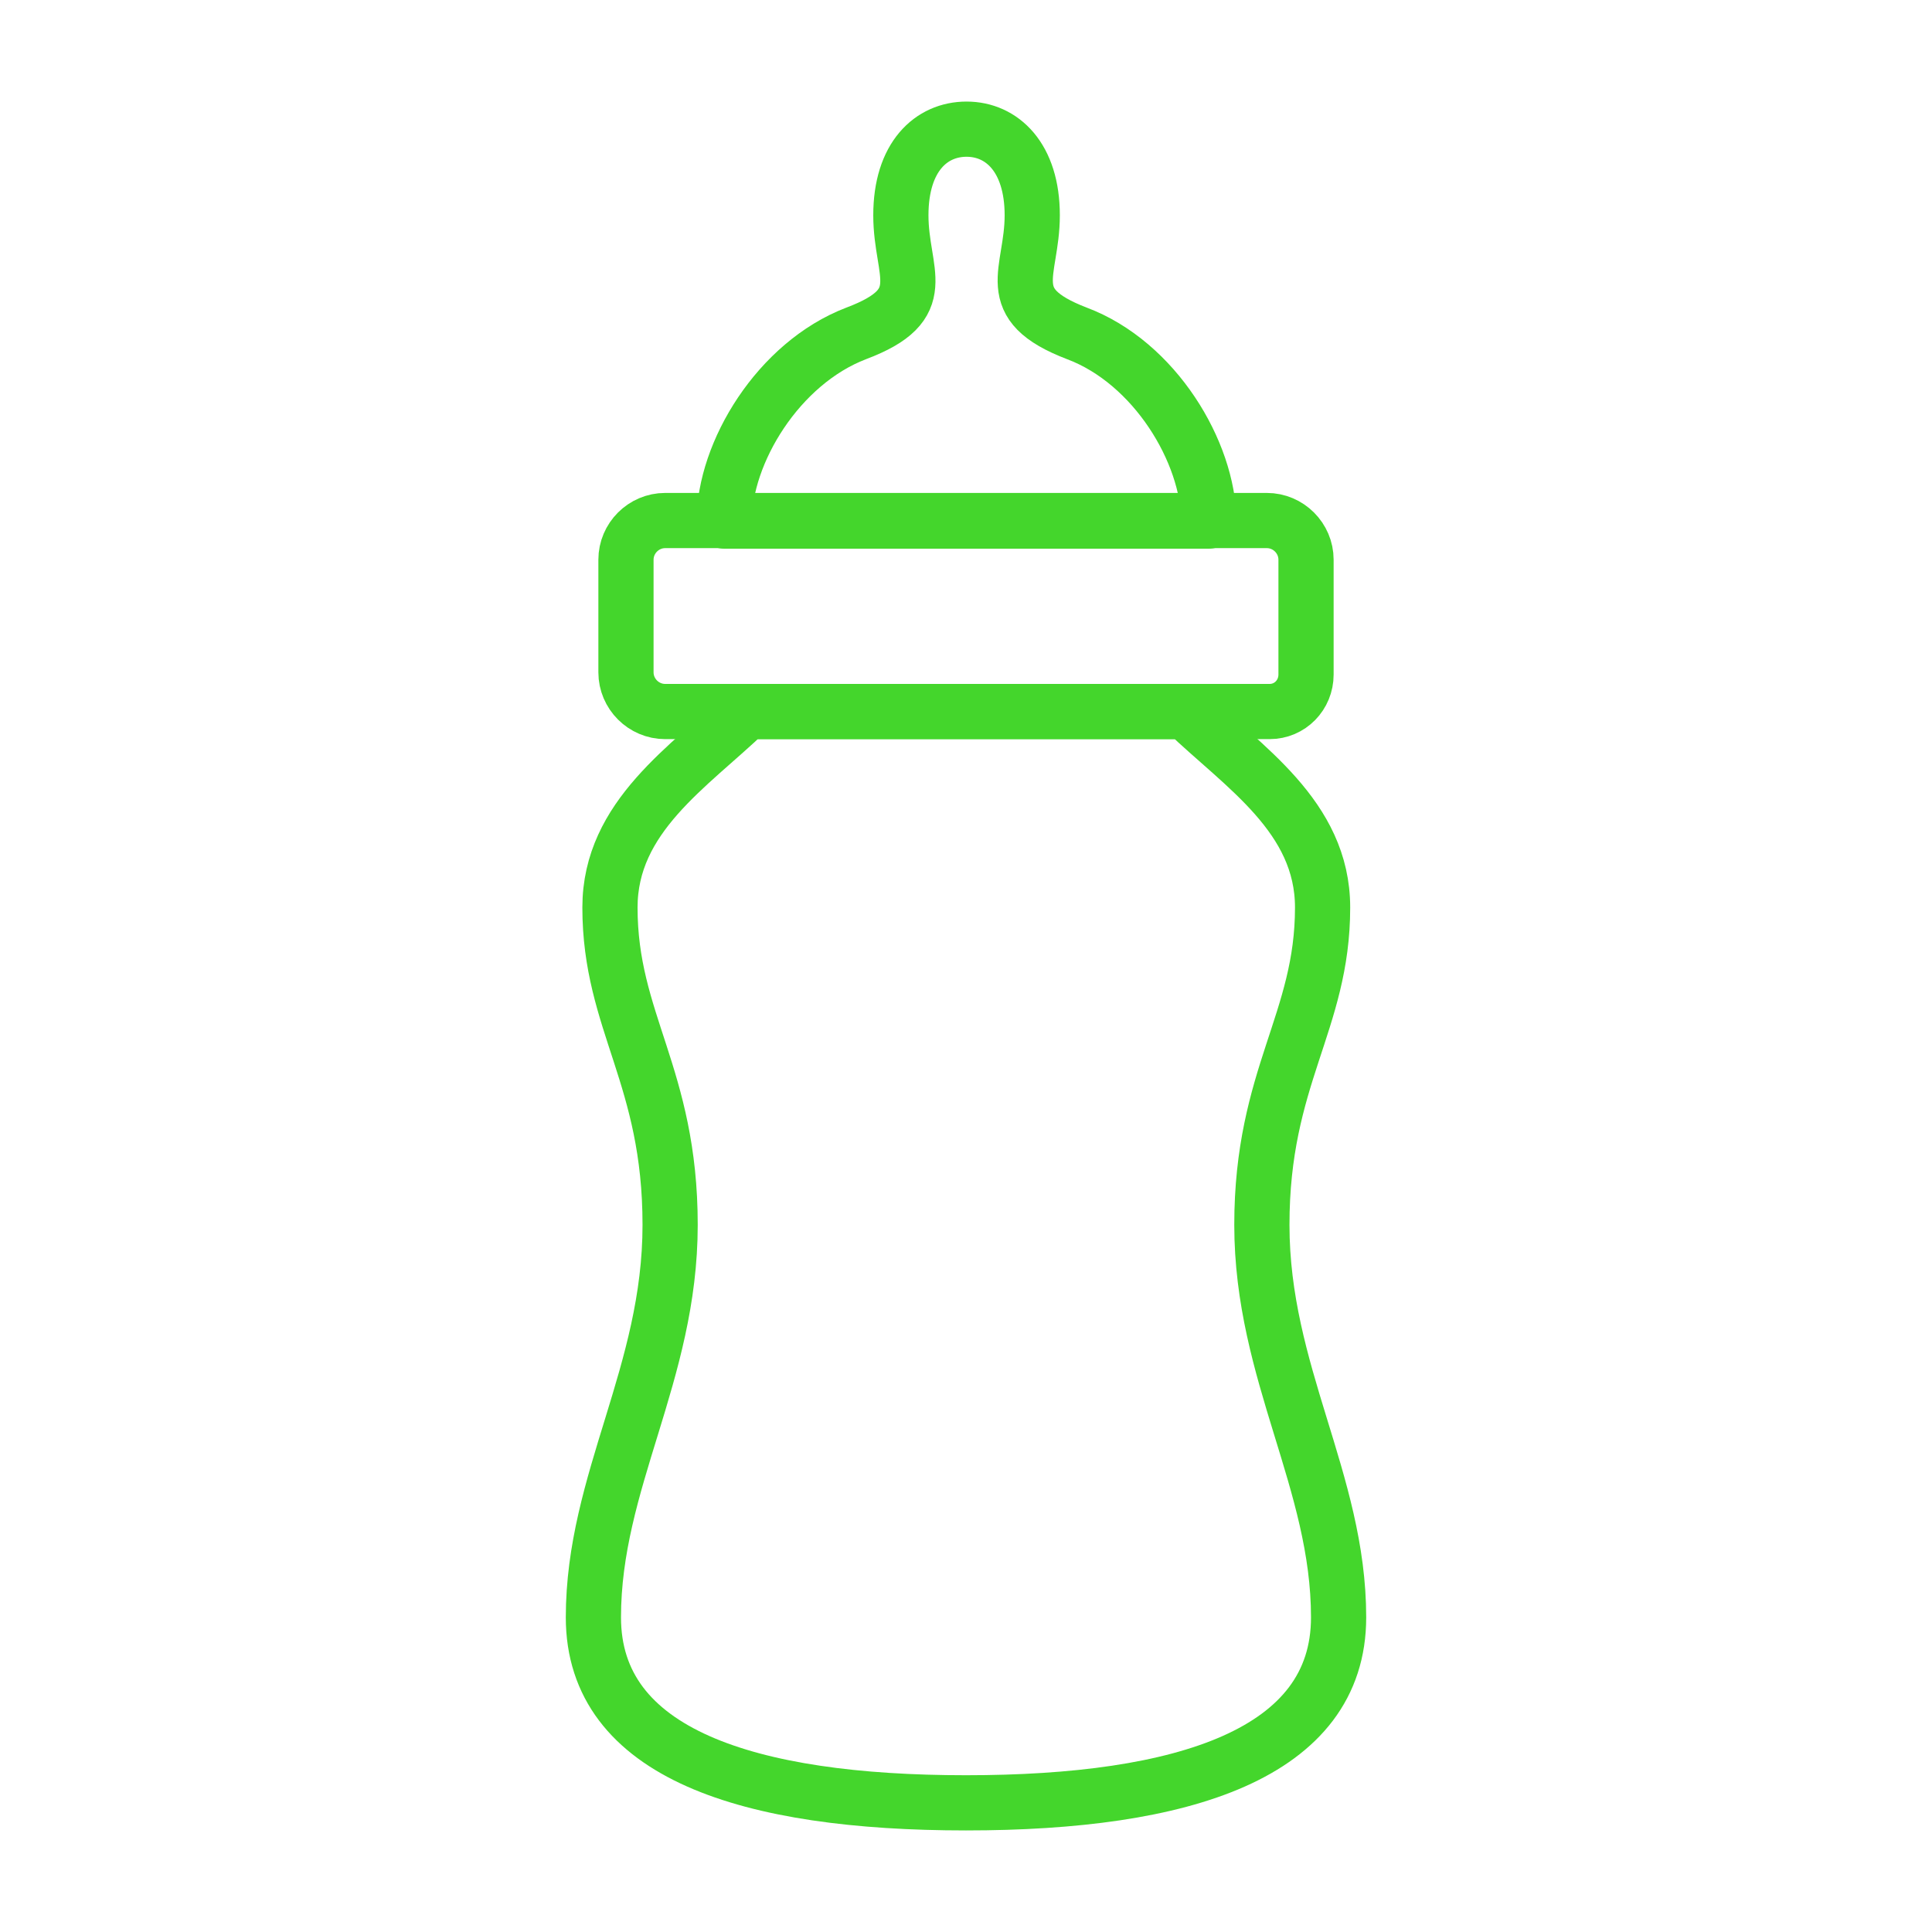
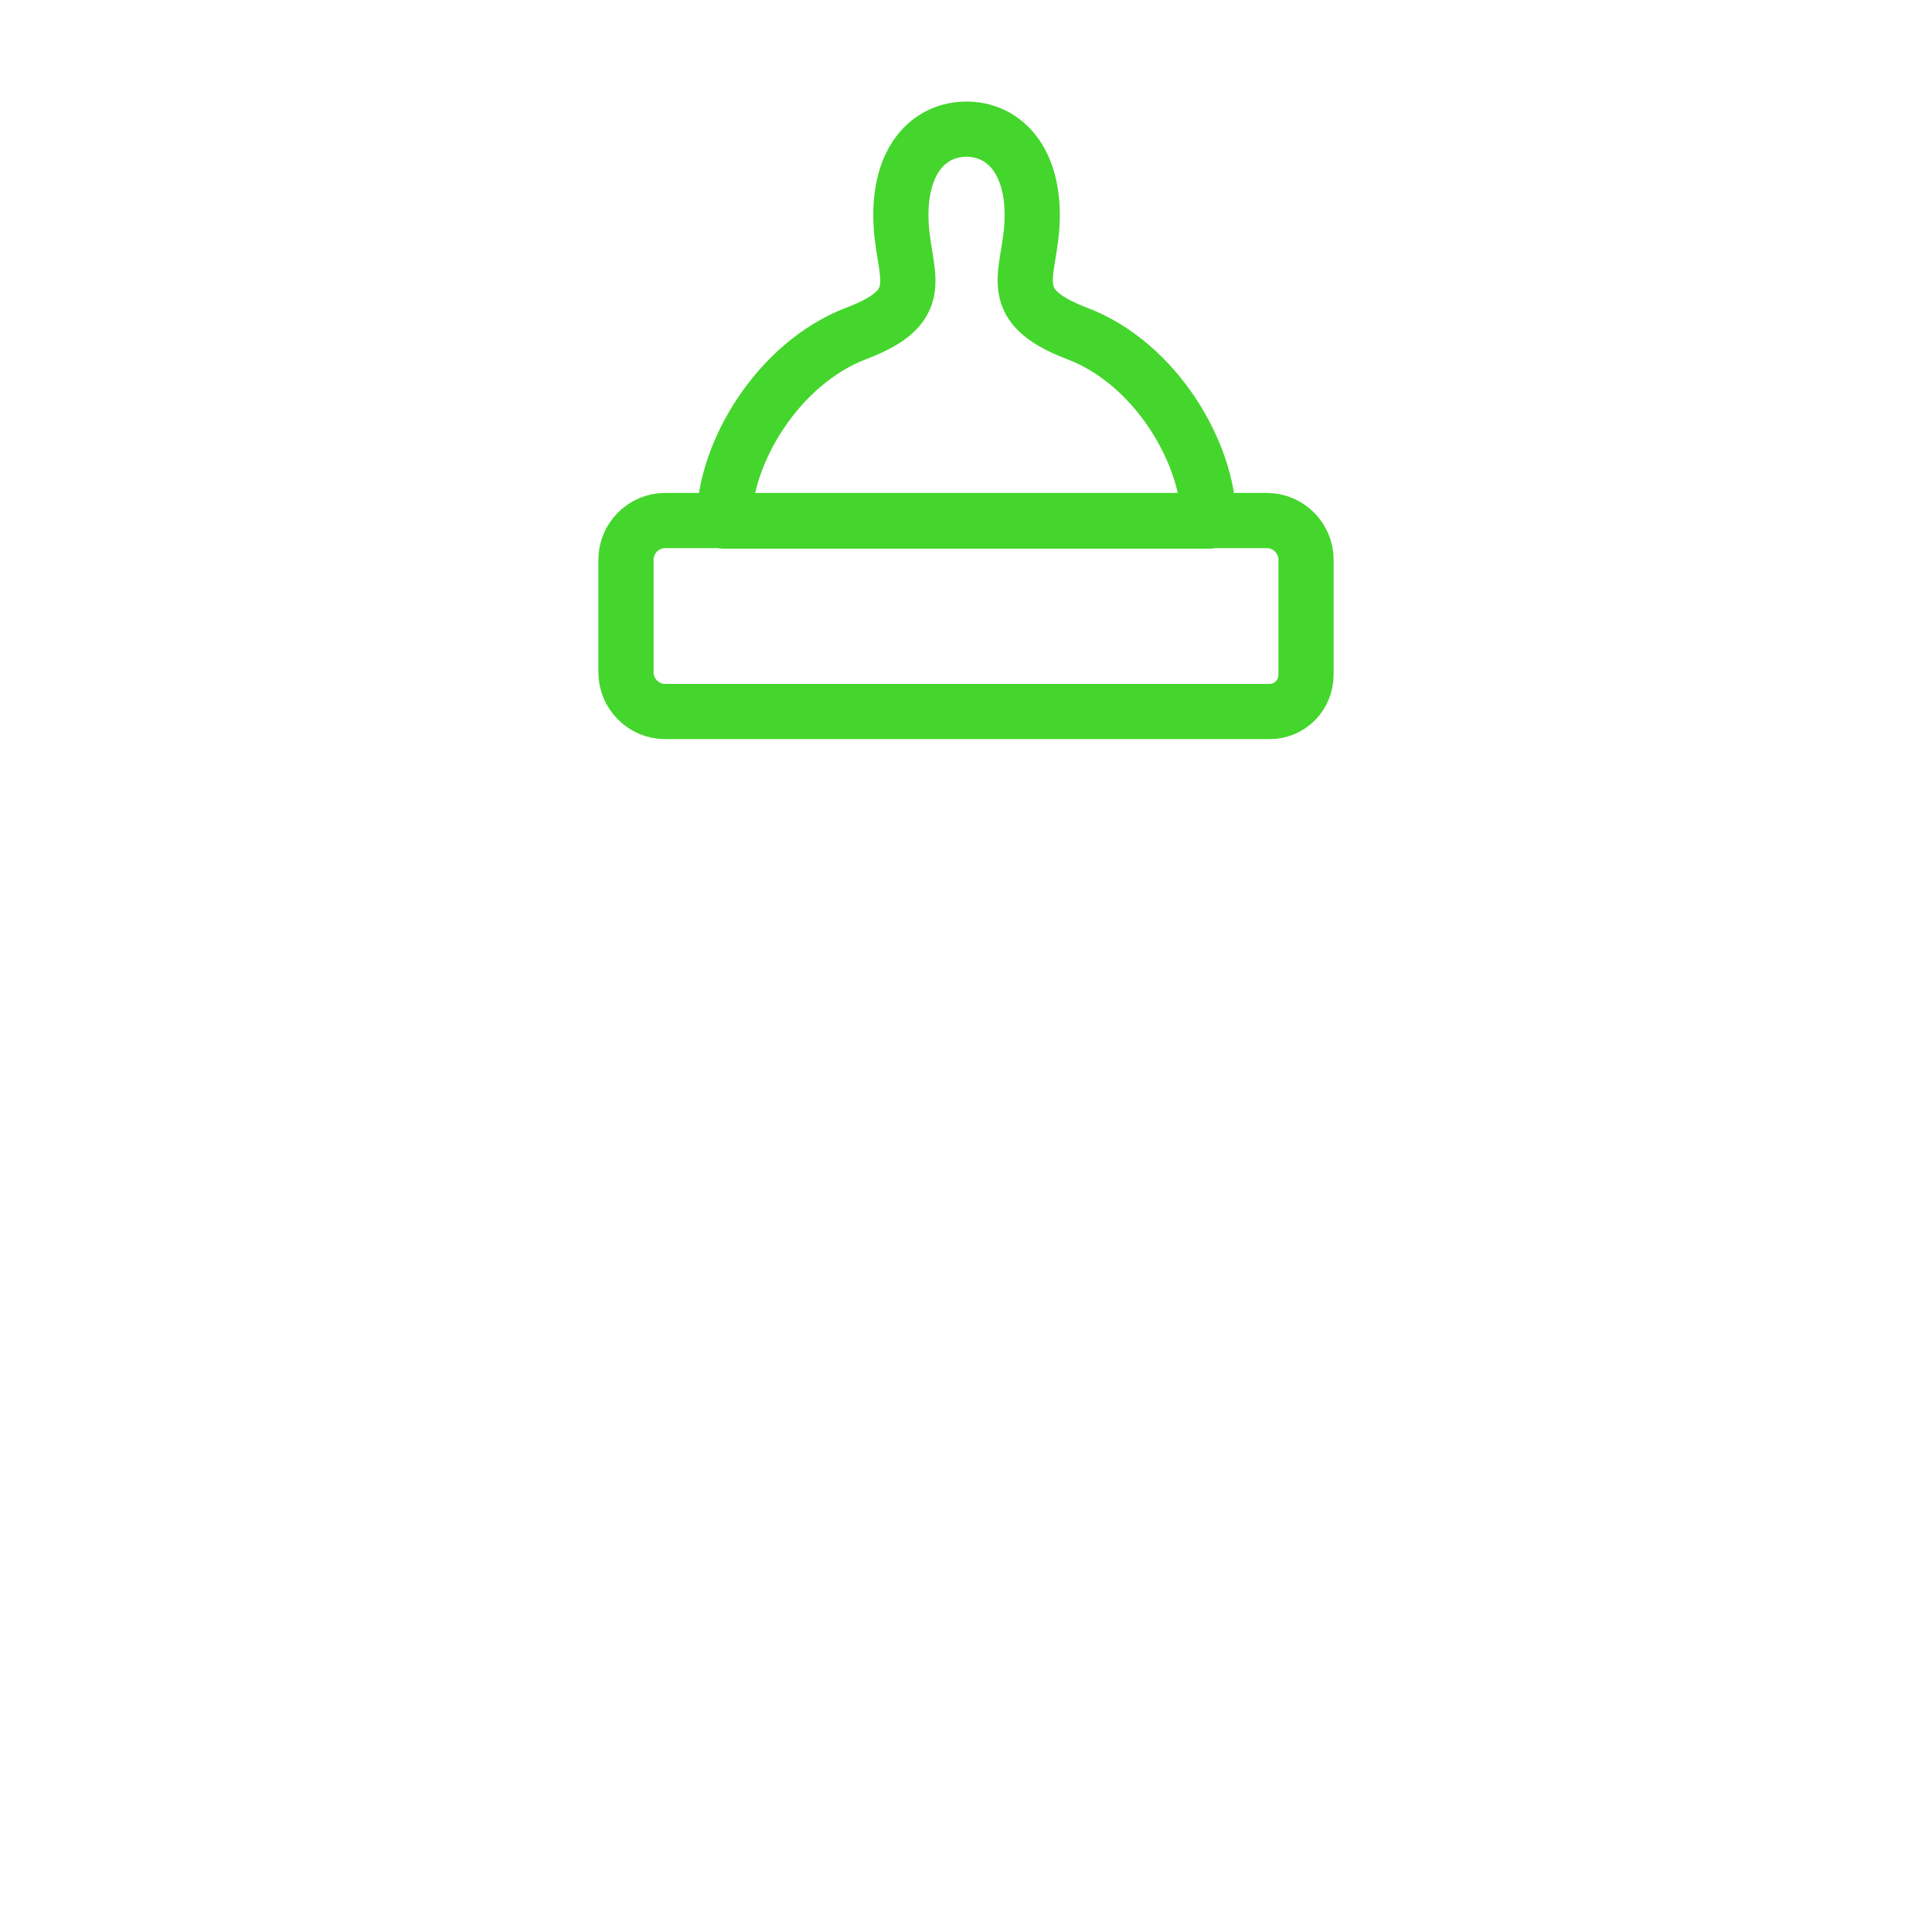
<svg xmlns="http://www.w3.org/2000/svg" version="1.1" id="Capa_1" x="0px" y="0px" viewBox="0 0 350 350" style="enable-background:new 0 0 350 350;" xml:space="preserve">
  <style type="text/css">
	.st0{fill:none;stroke:#44D62C;stroke-width:10;stroke-linecap:round;stroke-linejoin:round;stroke-miterlimit:10;}
</style>
  <g>
-     <path class="st0" d="M239.6,164.4c0-16.5-14.4-25.5-24.8-35.5h-79.5c-10.4,10-24.8,19-24.8,35.5c0,20.8,10.9,30.5,10.9,57.5   s-13.9,46.4-13.9,71.1c0,24.7,28.1,33.6,67.5,33.6s67.5-8.9,67.5-33.6c0-24.7-13.9-44.2-13.9-71.1   C228.6,195,239.6,185.2,239.6,164.4z" />
-     <path class="st0" d="M120.5,94.3c-3.9,0-7.1,3.2-7.1,7.1v20.4c0,3.9,3.2,7.1,7.1,7.1H230c3.7,0,6.6-3,6.6-6.7v-20.8   c0-3.9-3.2-7.1-7.1-7.1H120.5z" />
+     <path class="st0" d="M120.5,94.3c-3.9,0-7.1,3.2-7.1,7.1v20.4c0,3.9,3.2,7.1,7.1,7.1H230c3.7,0,6.6-3,6.6-6.7v-20.8   c0-3.9-3.2-7.1-7.1-7.1H120.5" />
    <path class="st0" d="M195.1,60.4c-14.1-5.4-8.1-10.9-8.1-21.4s-5.5-15.6-11.9-15.6s-11.9,5-11.9,15.6s6,16.1-8.1,21.4   c-14.1,5.4-23.9,21.6-23.9,34h87.8C218.9,81.9,209.2,65.7,195.1,60.4z" />
  </g>
</svg>